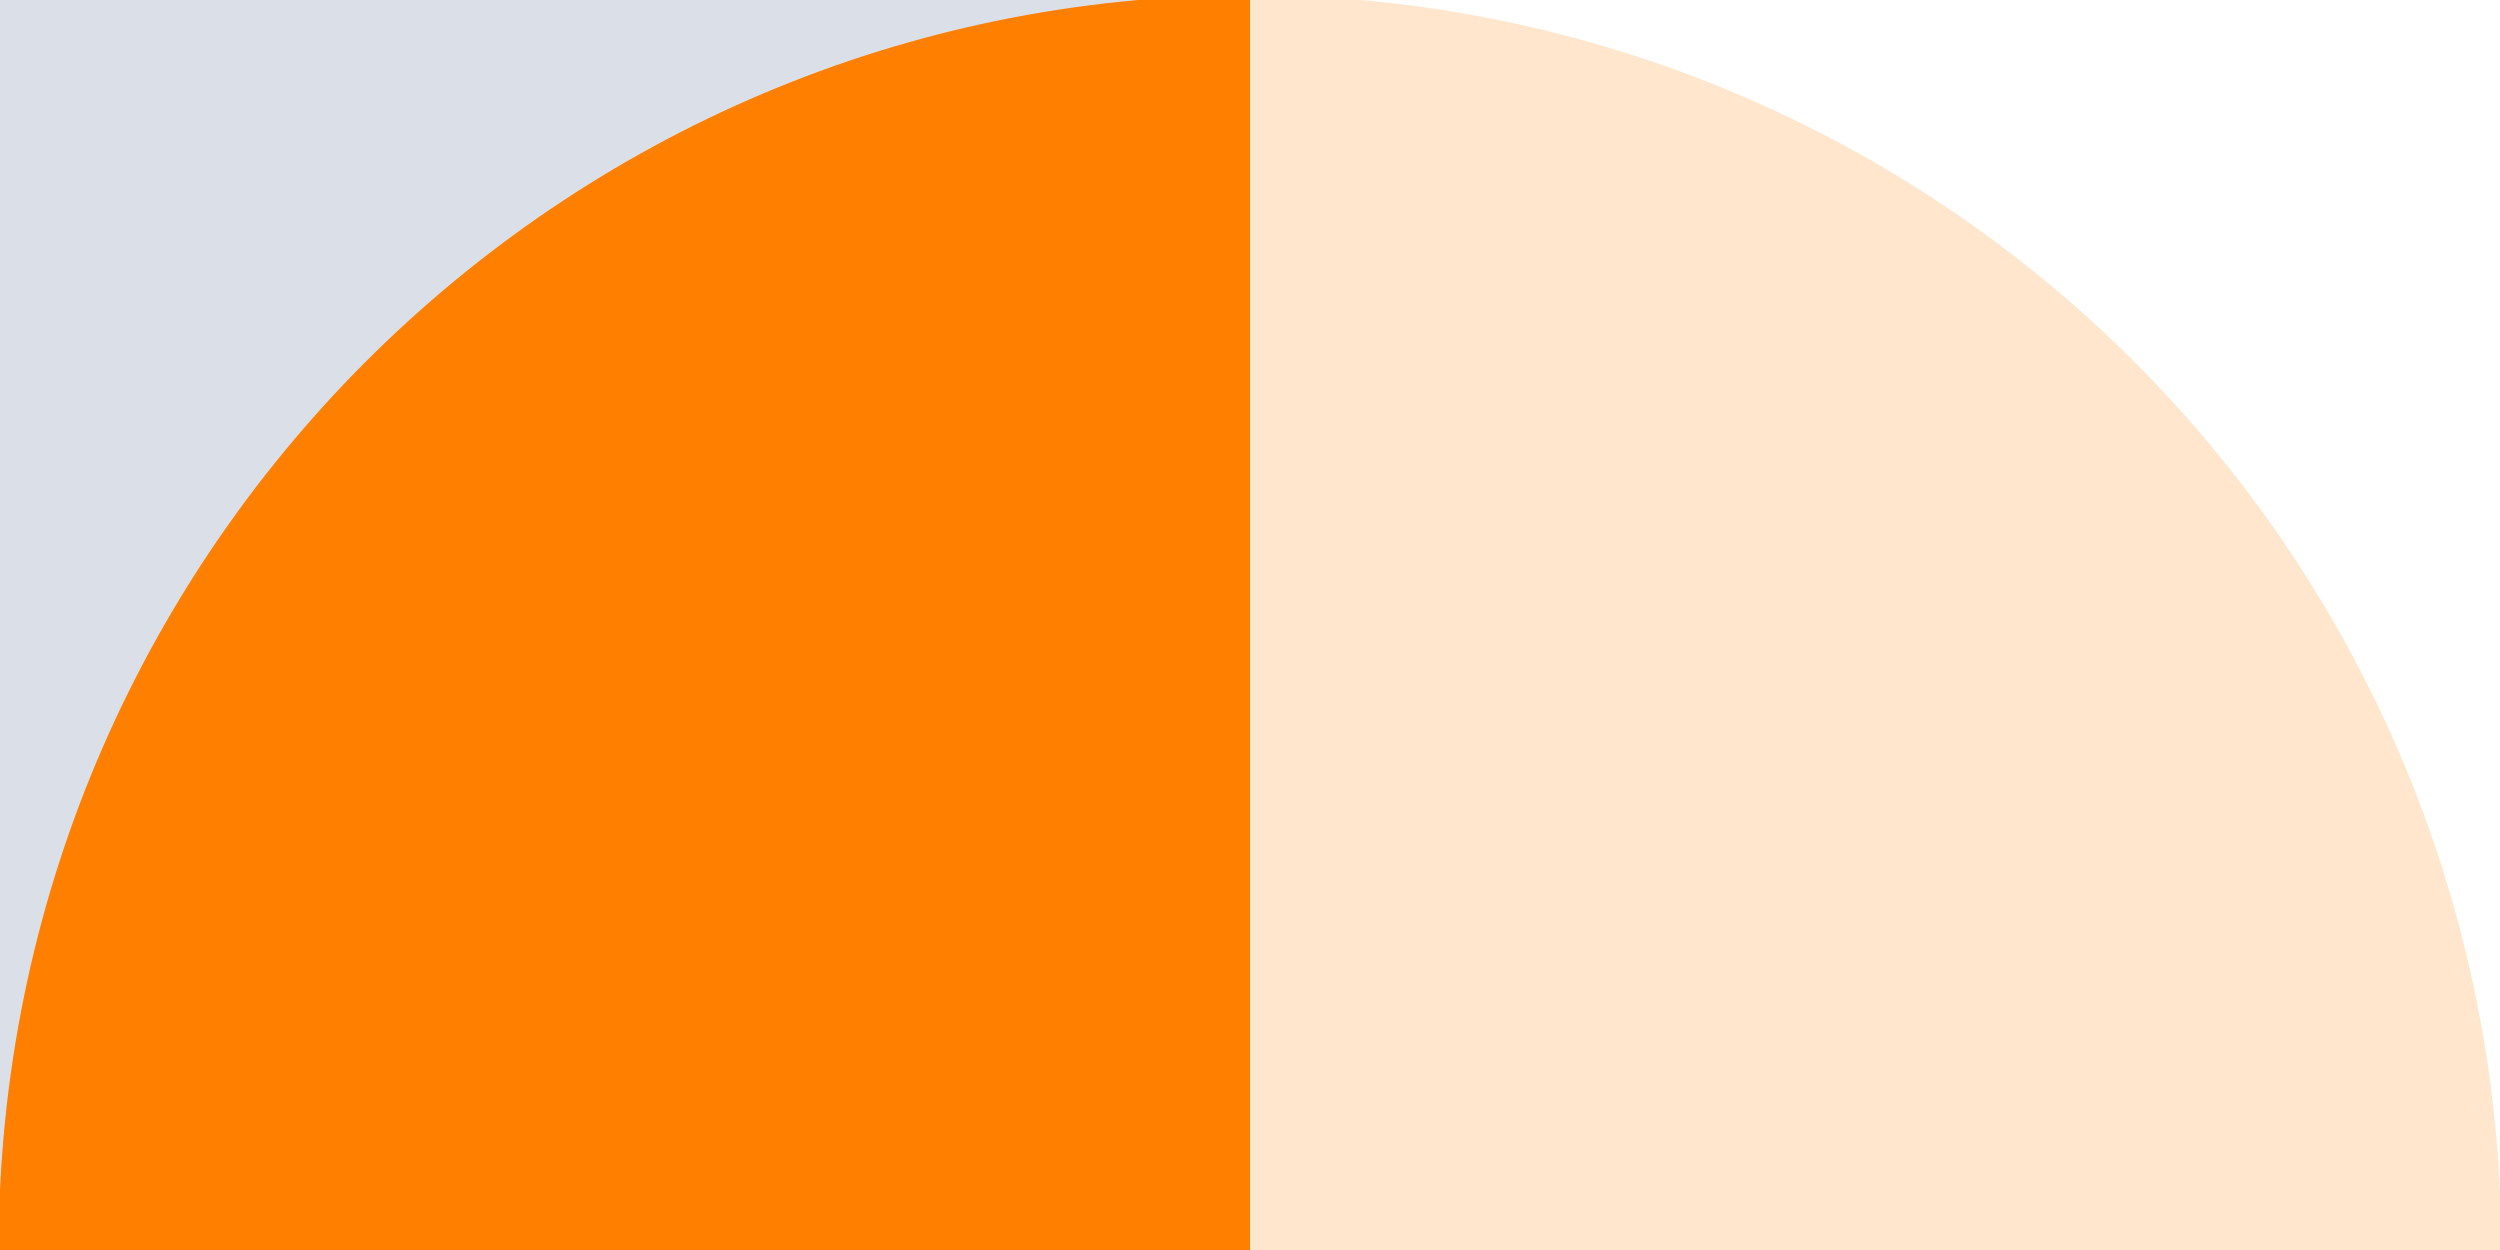
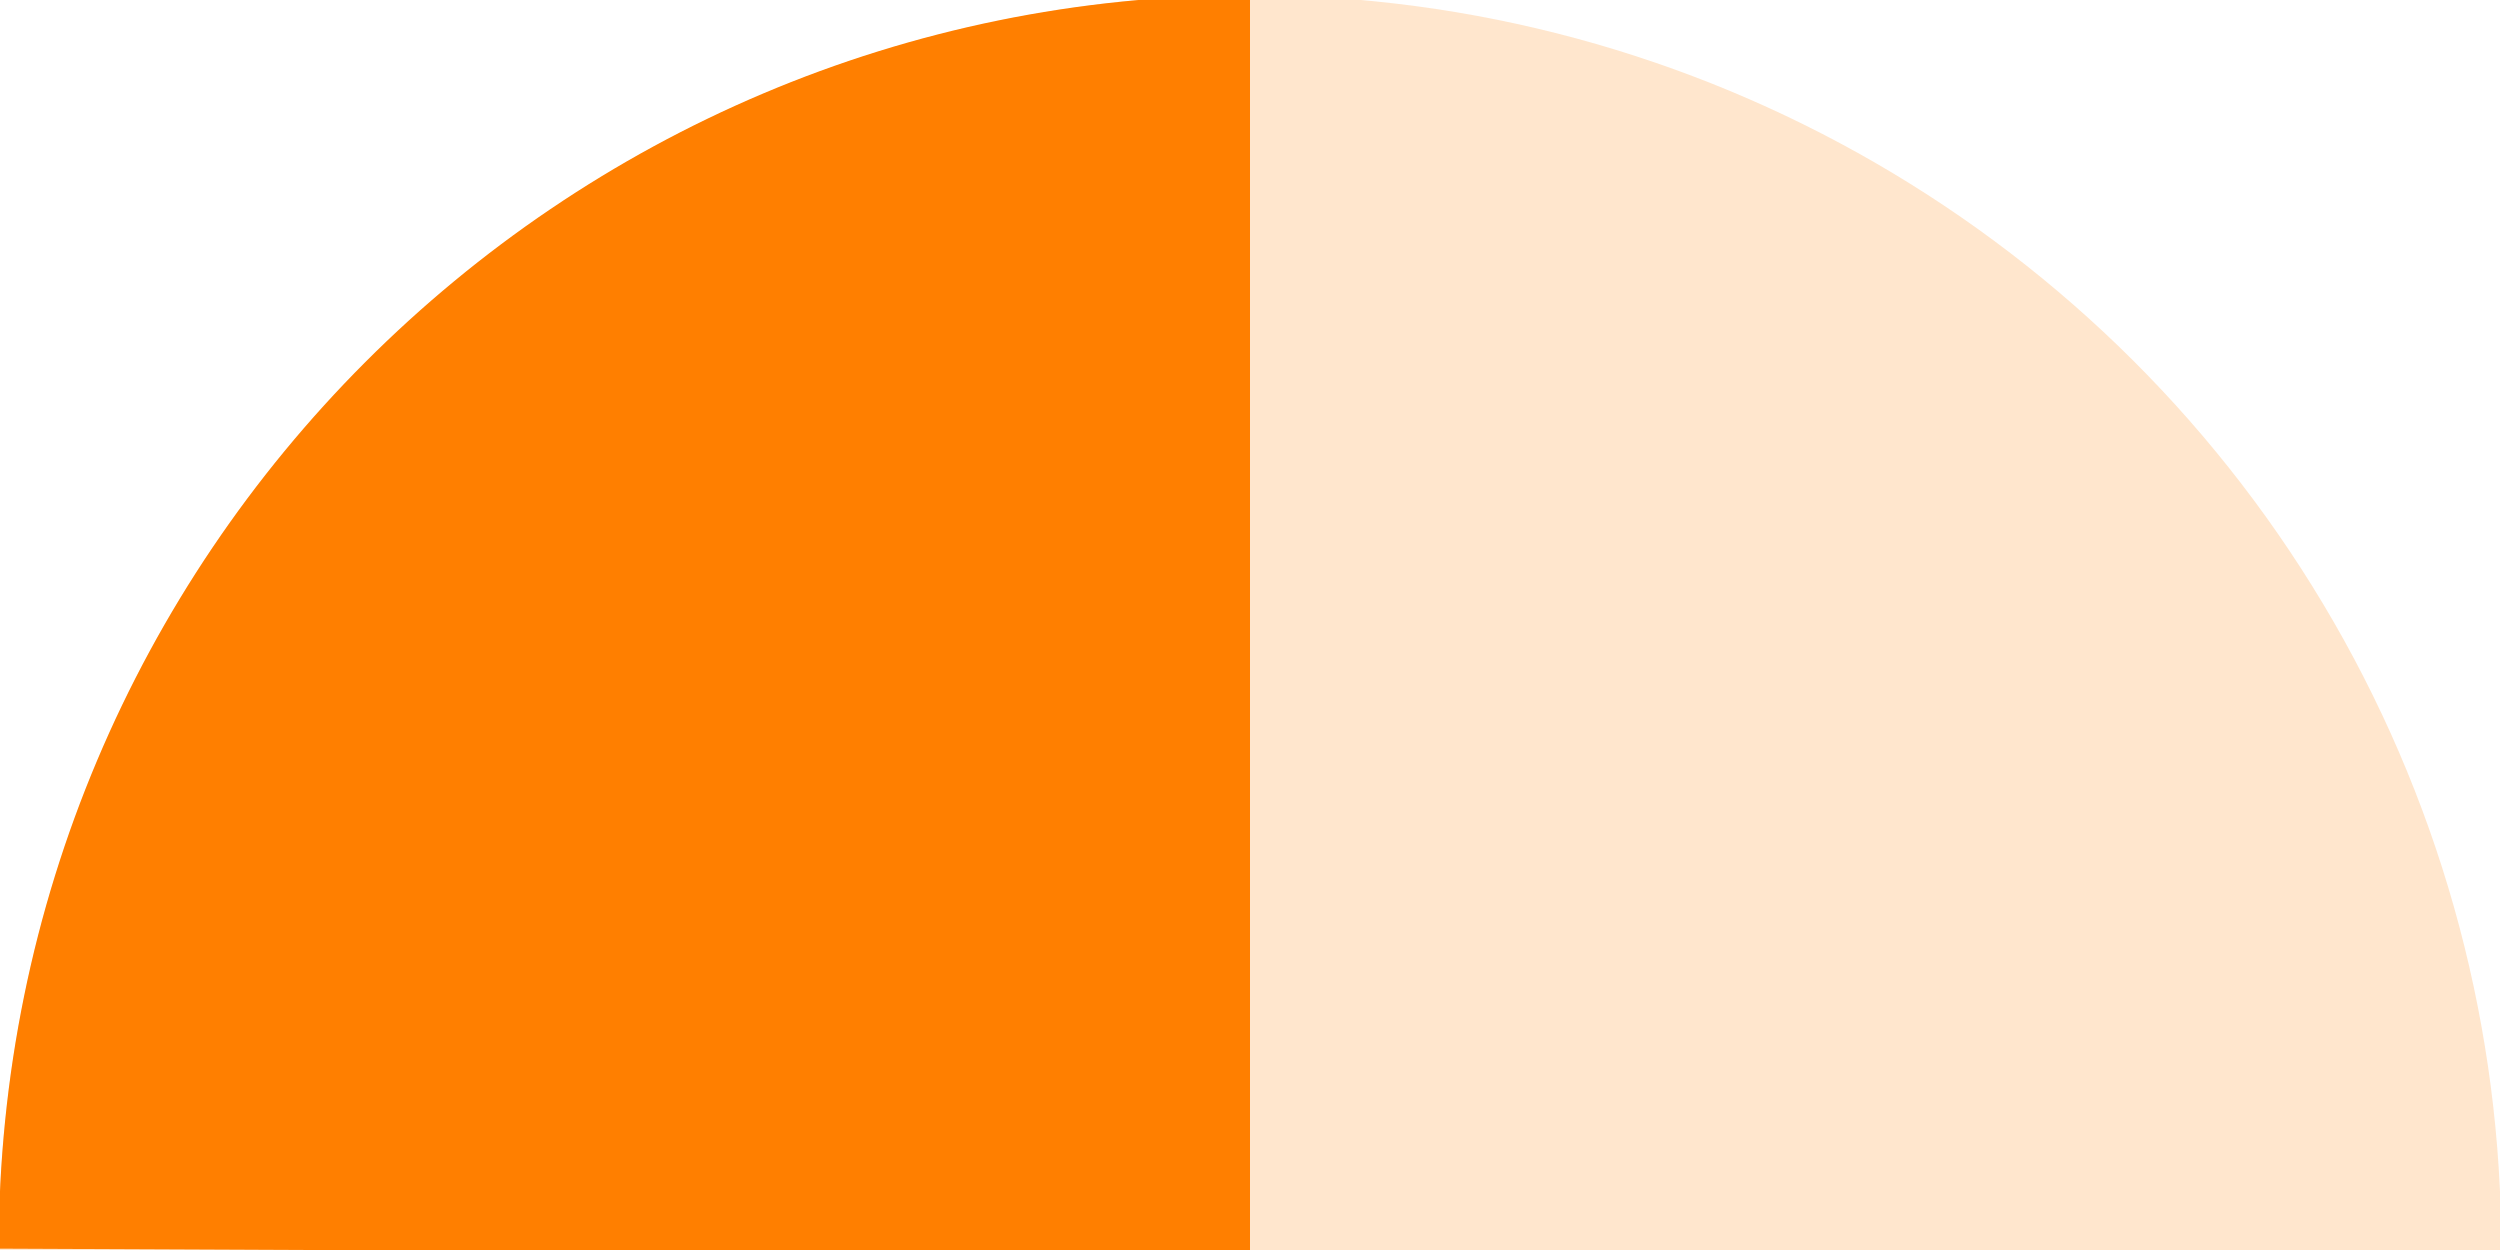
<svg xmlns="http://www.w3.org/2000/svg" width="510" height="255" viewBox="0 0 510 255">
  <defs>
    <clipPath id="clip-path">
      <rect id="Rectangle_468" data-name="Rectangle 468" width="255" height="255" transform="translate(815 -749)" fill="#fff" />
    </clipPath>
    <clipPath id="clip-path-2">
      <rect id="Rectangle_469" data-name="Rectangle 469" width="255" height="255" transform="translate(1070 -749)" fill="#fff" />
    </clipPath>
  </defs>
  <g id="elemet_05" transform="translate(-815)">
    <g id="elemet_01" transform="translate(0 749)" clip-path="url(#clip-path)">
      <g id="Group_107" data-name="Group 107" transform="translate(1638.266 -2783) rotate(90)">
-         <rect id="Rectangle_453" data-name="Rectangle 453" width="255.722" height="253.439" transform="translate(2288.722 823.532) rotate(180)" fill="#dbe0e8" />
        <ellipse id="Ellipse_1" data-name="Ellipse 1" cx="255.722" cy="255.266" rx="255.722" ry="255.266" transform="translate(2544.443 823.532) rotate(180)" fill="#ff7f00" opacity="0.199" />
-         <path id="Path_4" data-name="Path 4" d="M455.722,519.665C314.49,519.665,200,405.379,200,264.4H456.863V519.663Z" transform="translate(1833 303.867)" fill="#ff7f00" />
+         <path id="Path_4" data-name="Path 4" d="M455.722,519.665C314.49,519.665,200,405.379,200,264.4H456.863Z" transform="translate(1833 303.867)" fill="#ff7f00" />
      </g>
    </g>
    <g id="elemet_02" transform="translate(0 749)" clip-path="url(#clip-path-2)">
      <g id="Group_108" data-name="Group 108" transform="translate(1638.266 -2783) rotate(90)">
-         <rect id="Rectangle_453-2" data-name="Rectangle 453" width="255.722" height="253.439" transform="translate(2288.722 823.532) rotate(180)" fill="#dbe0e8" />
        <ellipse id="Ellipse_1-2" data-name="Ellipse 1" cx="255.722" cy="255.266" rx="255.722" ry="255.266" transform="translate(2544.443 823.532) rotate(180)" fill="#ff7f00" opacity="0.199" />
        <path id="Path_4-2" data-name="Path 4" d="M455.722,519.665C314.49,519.665,200,405.379,200,264.4H456.863V519.663Z" transform="translate(1833 303.867)" fill="#ff7f00" />
      </g>
    </g>
  </g>
</svg>